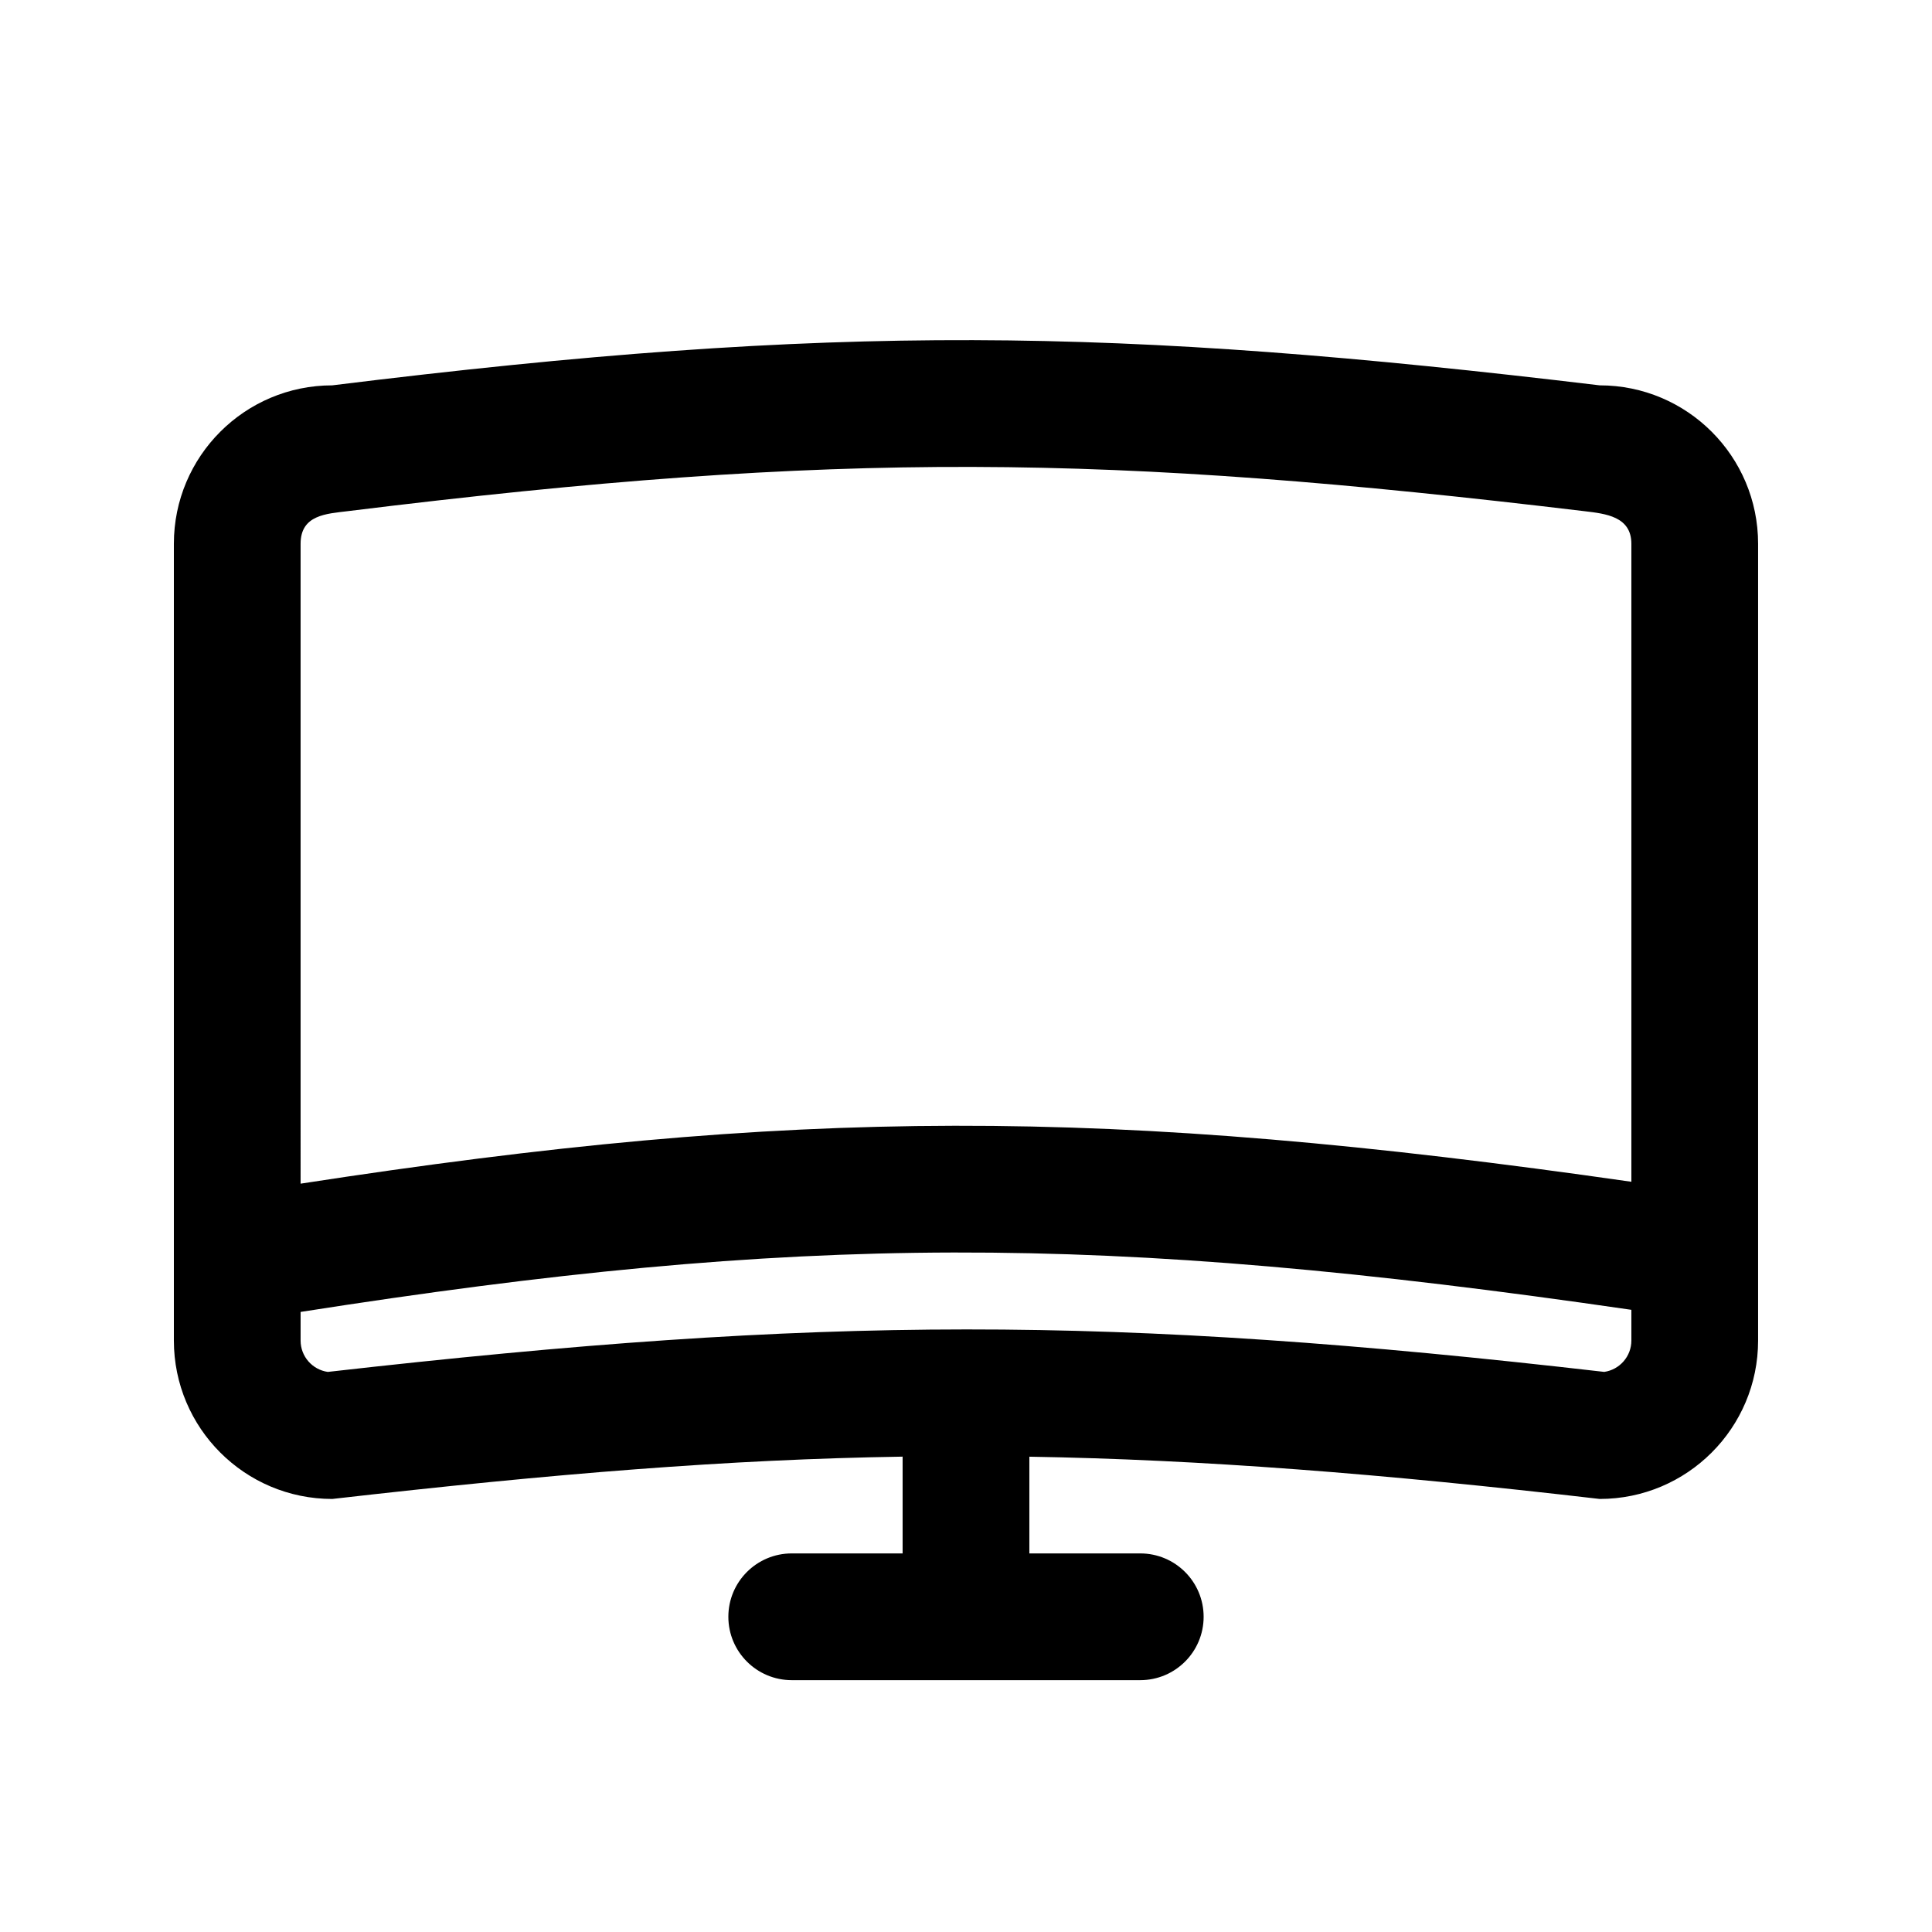
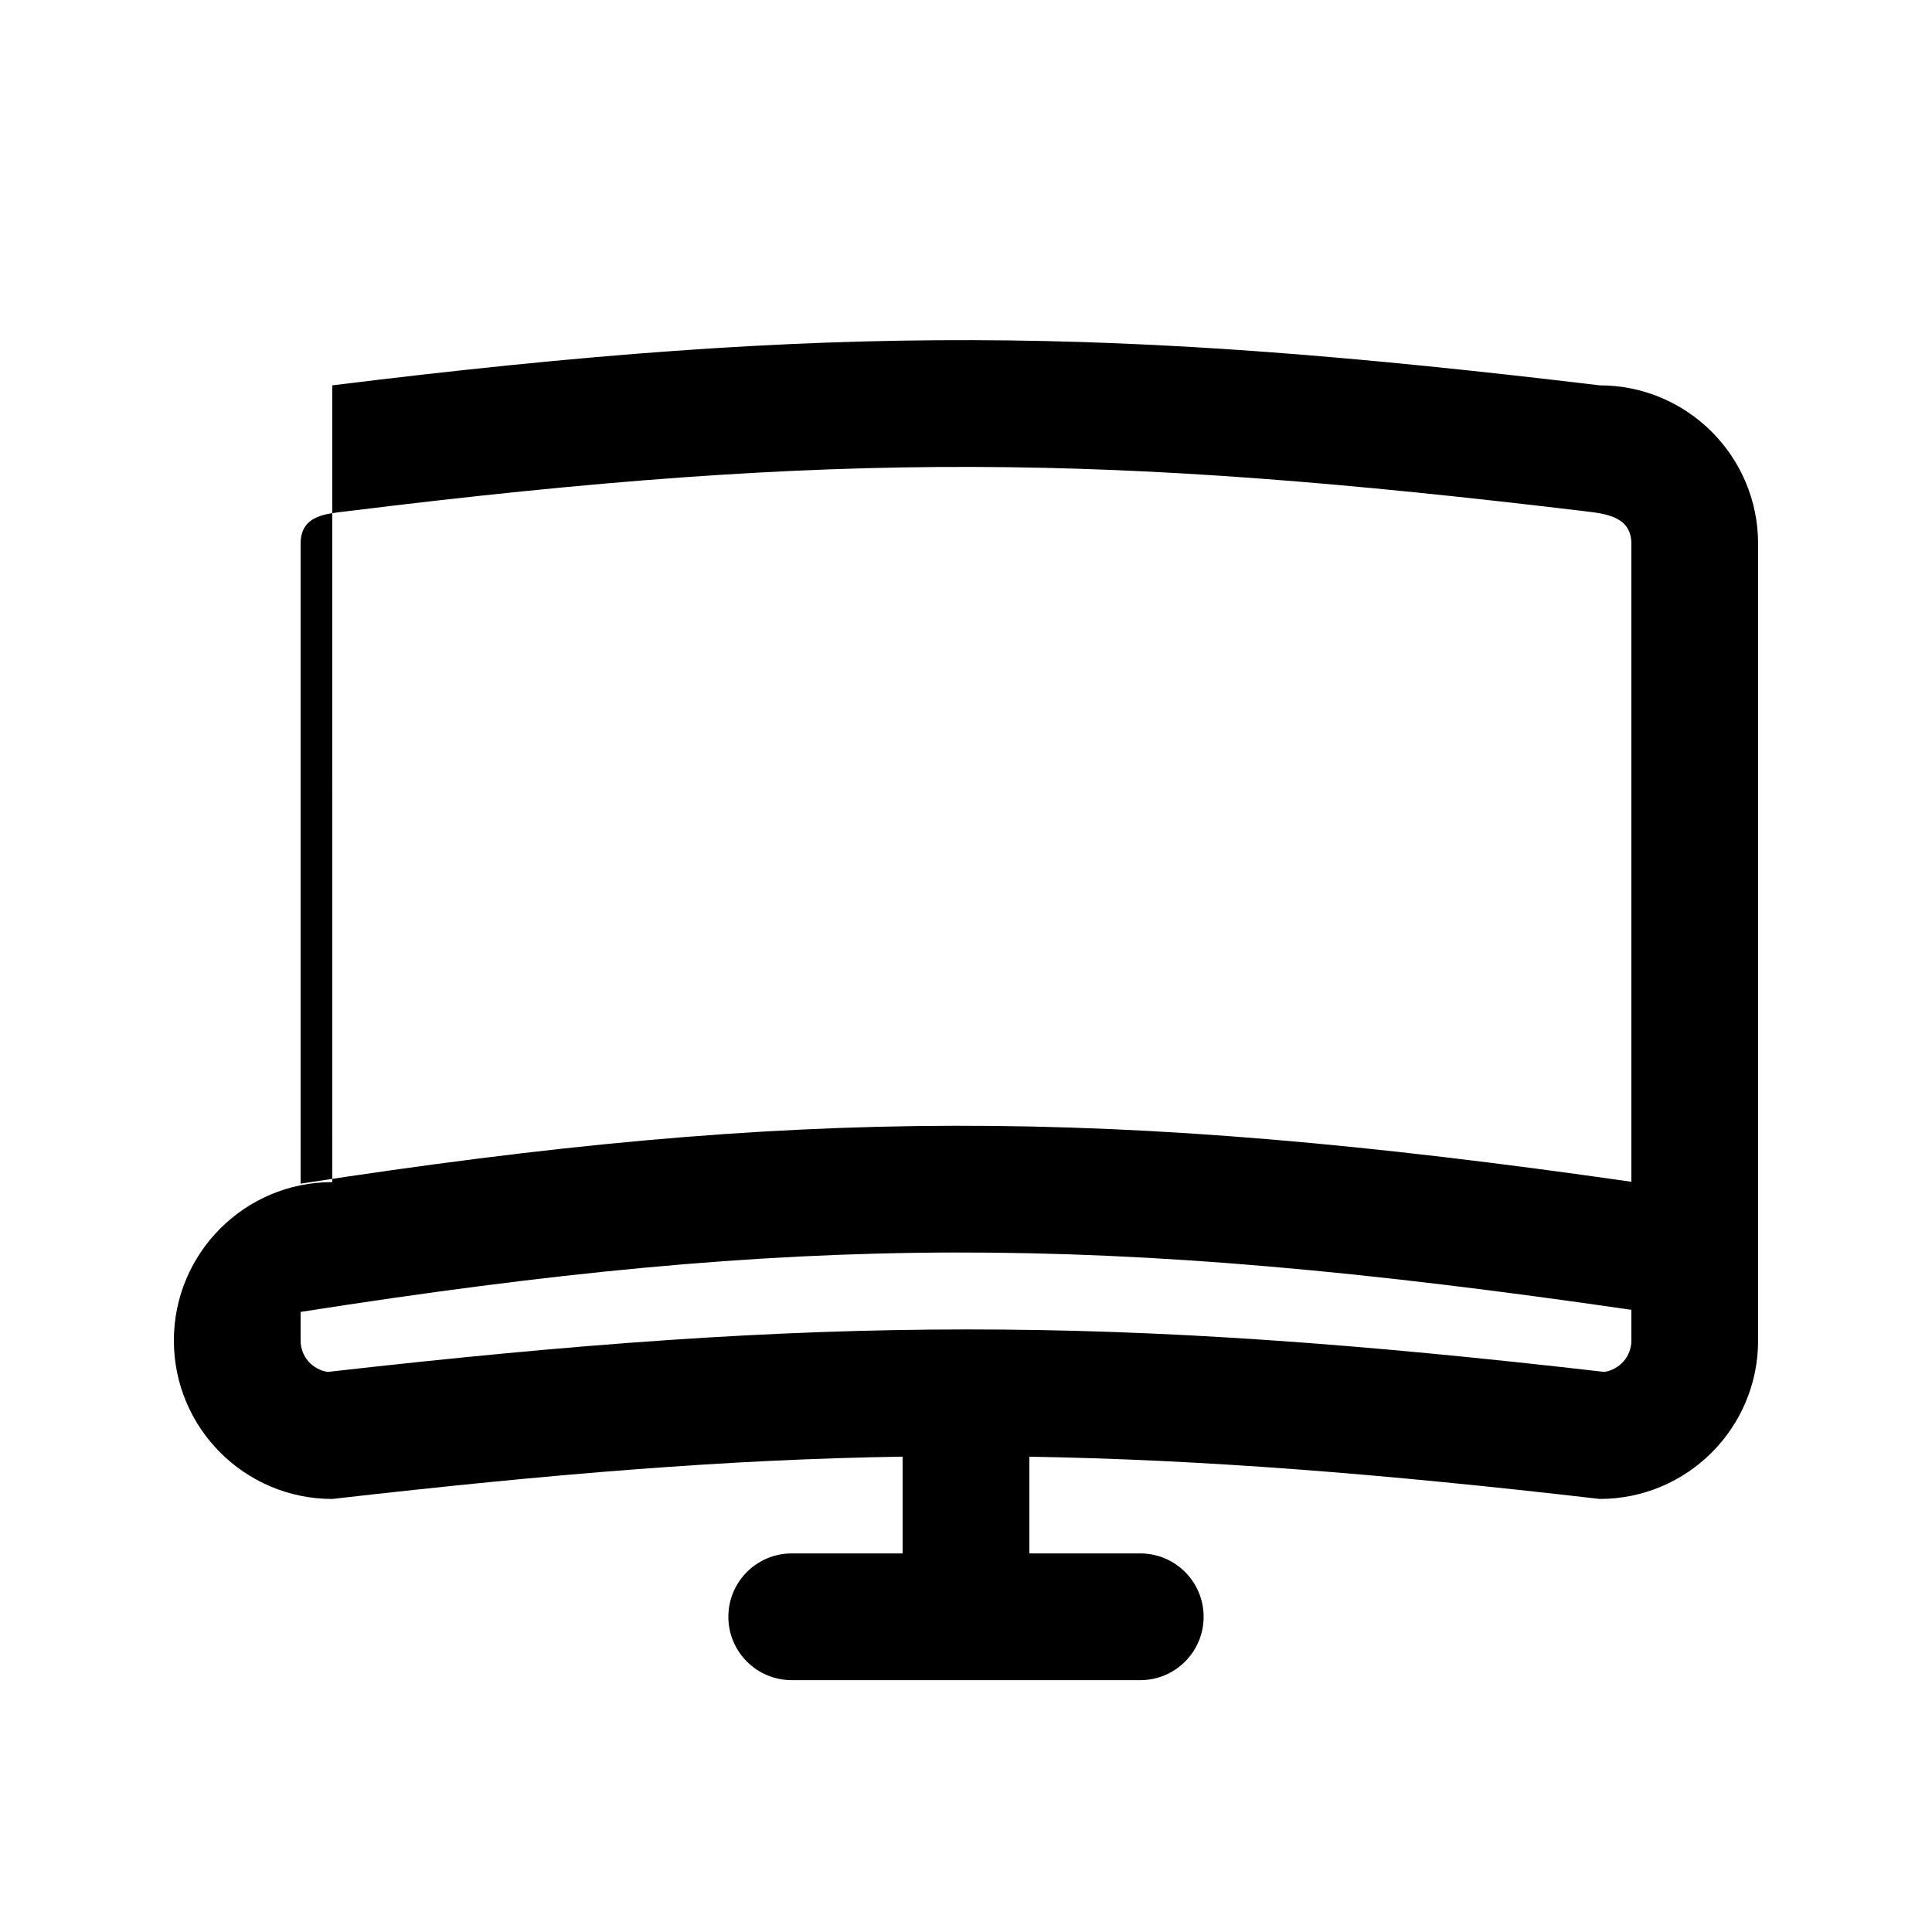
<svg xmlns="http://www.w3.org/2000/svg" fill="#000000" width="800px" height="800px" version="1.1" viewBox="144 144 512 512">
-   <path d="m232.06 246.12c133.66-16.527 207.2-15.406 335.87 0 23.188 0 41.984 18.797 41.984 41.984v211.15c0 23.184-18.797 41.984-41.984 41.984-57.957-6.731-105.71-10.449-151.14-11.199v25.633h29.387c9.277 0 16.797 7.519 16.797 16.793s-7.519 16.793-16.797 16.793h-92.363c-9.273 0-16.793-7.519-16.793-16.793s7.519-16.793 16.793-16.793h29.387v-25.648c-46.027 0.723-92.242 4.477-151.14 11.215-23.188 0-41.984-18.801-41.984-41.984v-211.15c0-23.188 18.797-41.984 41.984-41.984zm-1.184 261.45c131.34-14.914 207.16-15.105 338.26-0.004 4.066-0.582 7.195-4.082 7.195-8.309v-8.141c-141.01-20.516-220.33-20.168-352.67 0.559v7.582c0 4.234 3.137 7.738 7.215 8.312zm-7.215-49.887c131.28-20.238 213.29-20.504 352.67-0.5v-169.07c0-7.254-6.84-7.973-12.391-8.637-126.19-15.105-196.99-16.184-327.76-0.016-5.606 0.695-12.52 0.938-12.52 8.652z" fill-rule="evenodd" />
+   <path d="m232.06 246.12c133.66-16.527 207.2-15.406 335.87 0 23.188 0 41.984 18.797 41.984 41.984v211.15c0 23.184-18.797 41.984-41.984 41.984-57.957-6.731-105.71-10.449-151.14-11.199v25.633h29.387c9.277 0 16.797 7.519 16.797 16.793s-7.519 16.793-16.797 16.793h-92.363c-9.273 0-16.793-7.519-16.793-16.793s7.519-16.793 16.793-16.793h29.387v-25.648c-46.027 0.723-92.242 4.477-151.14 11.215-23.188 0-41.984-18.801-41.984-41.984c0-23.188 18.797-41.984 41.984-41.984zm-1.184 261.45c131.34-14.914 207.16-15.105 338.26-0.004 4.066-0.582 7.195-4.082 7.195-8.309v-8.141c-141.01-20.516-220.33-20.168-352.67 0.559v7.582c0 4.234 3.137 7.738 7.215 8.312zm-7.215-49.887c131.28-20.238 213.29-20.504 352.67-0.5v-169.07c0-7.254-6.84-7.973-12.391-8.637-126.19-15.105-196.99-16.184-327.76-0.016-5.606 0.695-12.52 0.938-12.52 8.652z" fill-rule="evenodd" />
</svg>